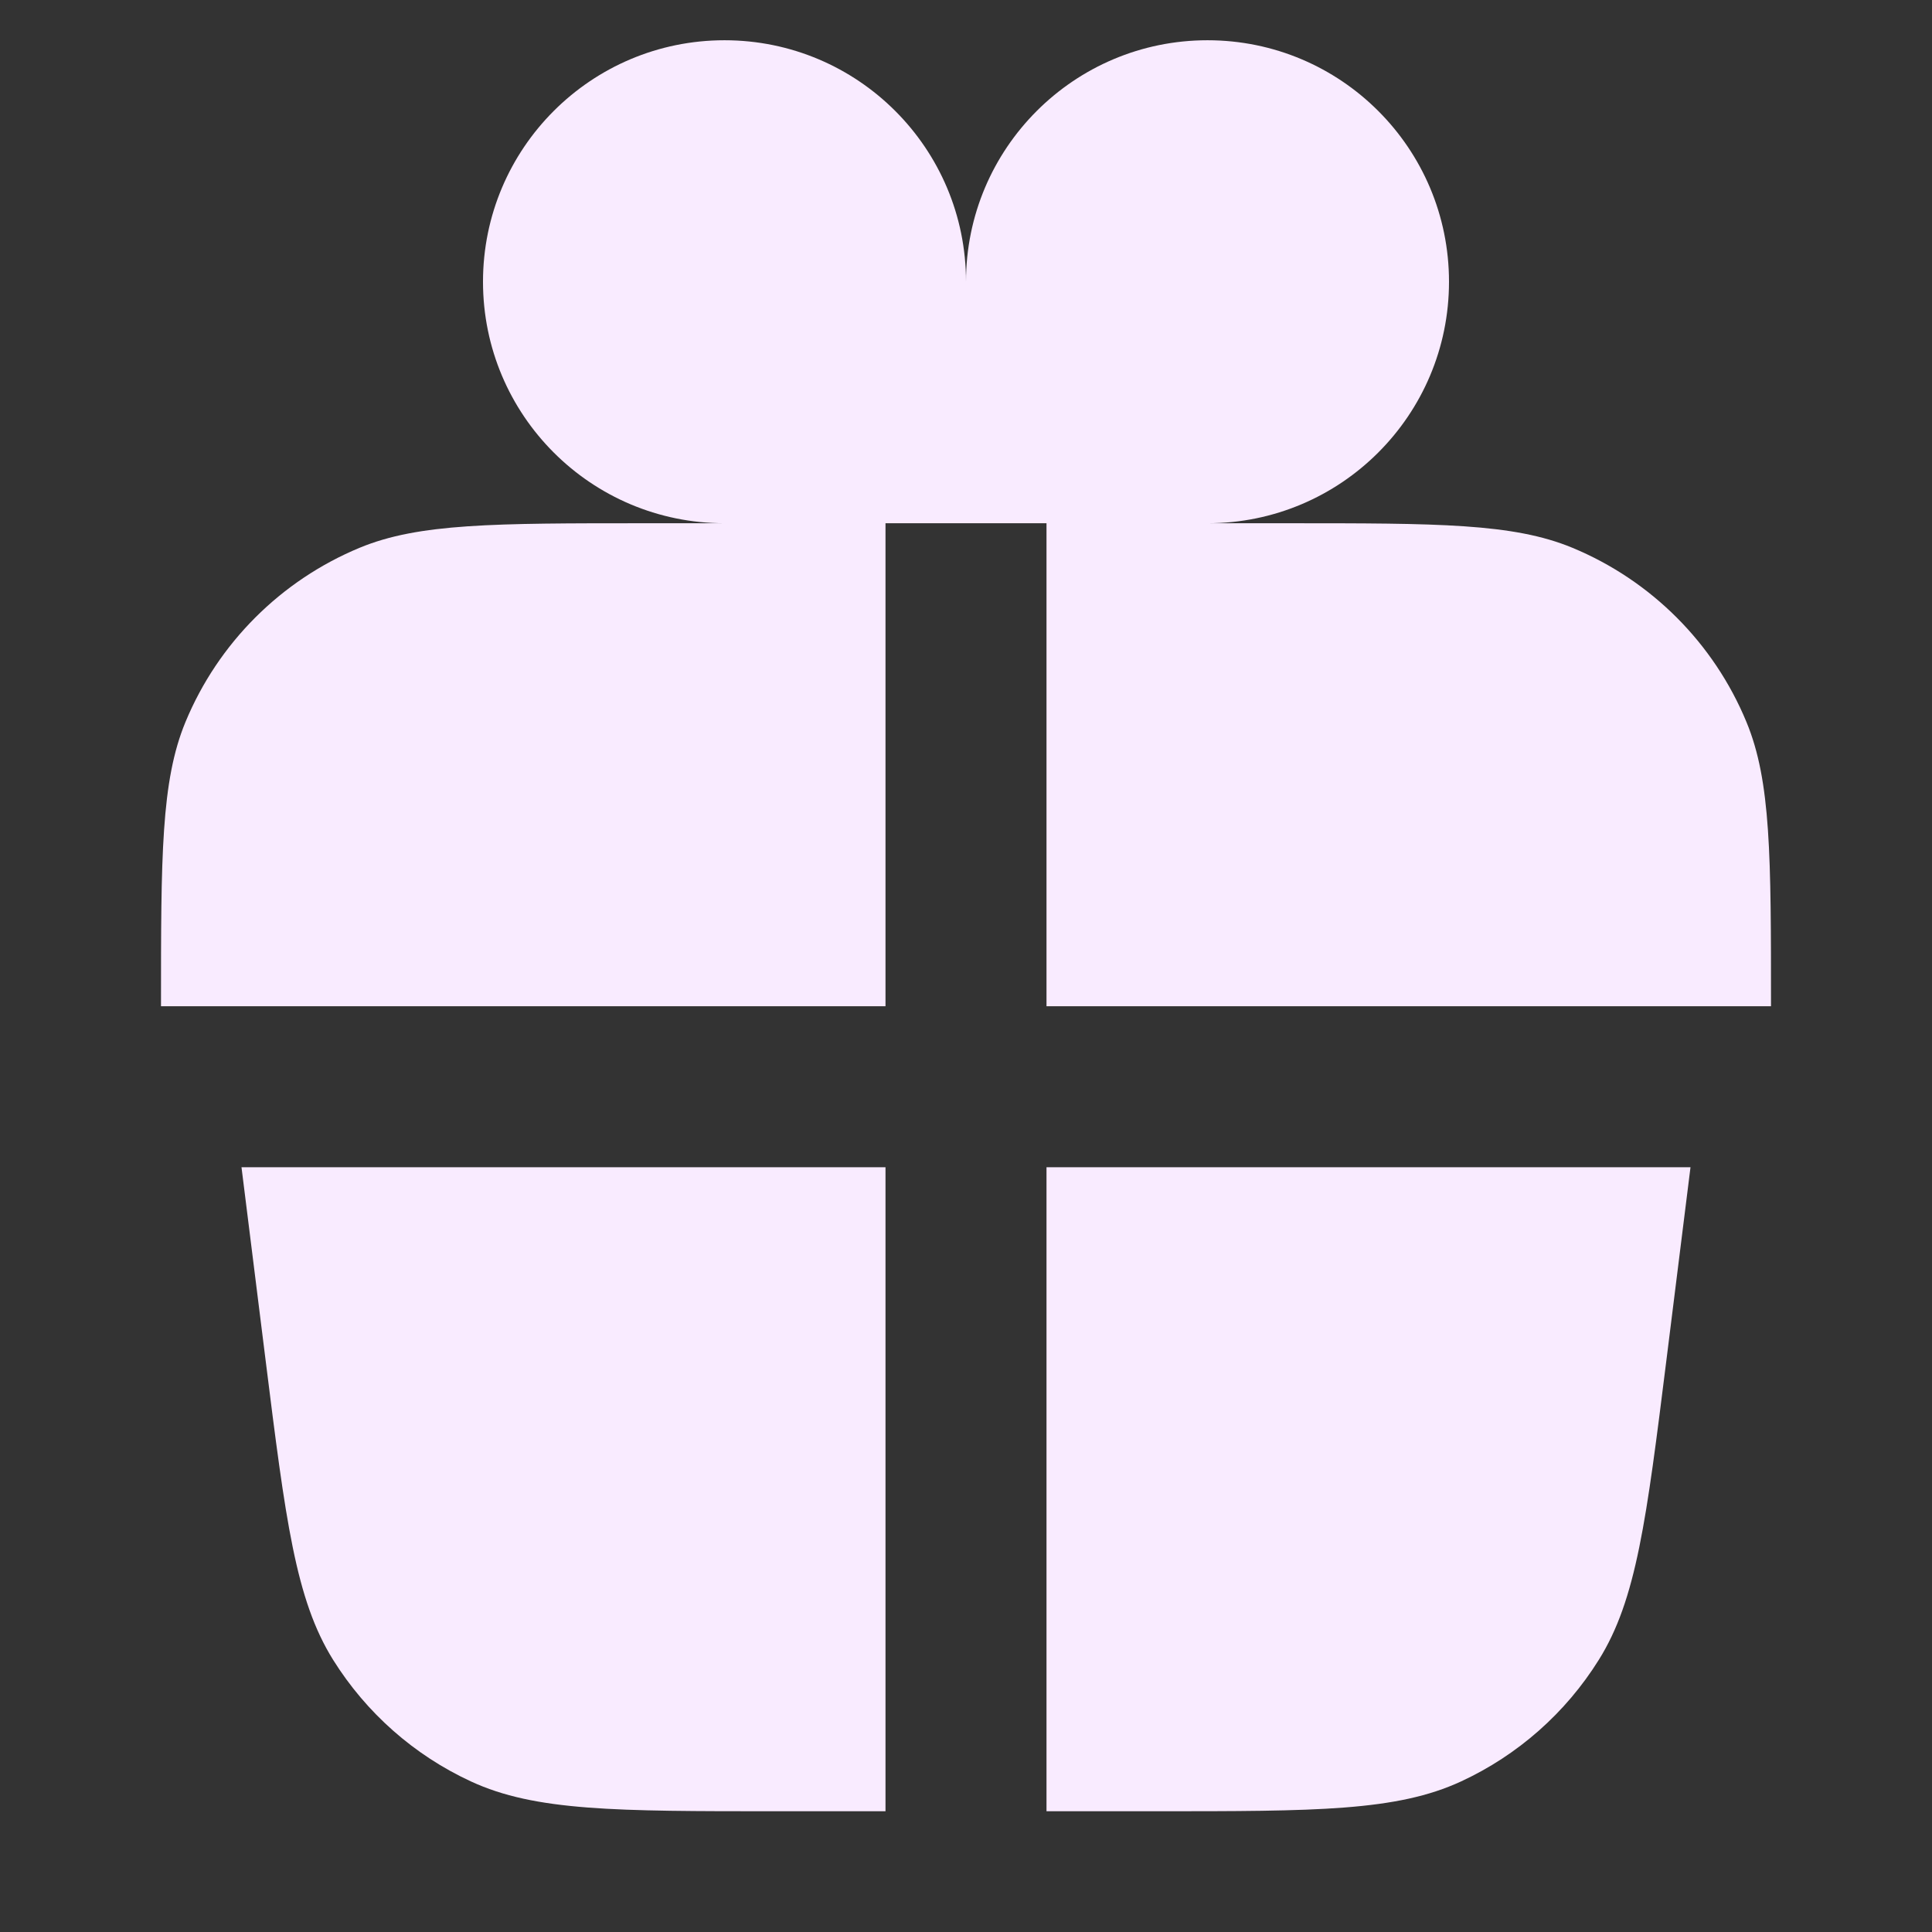
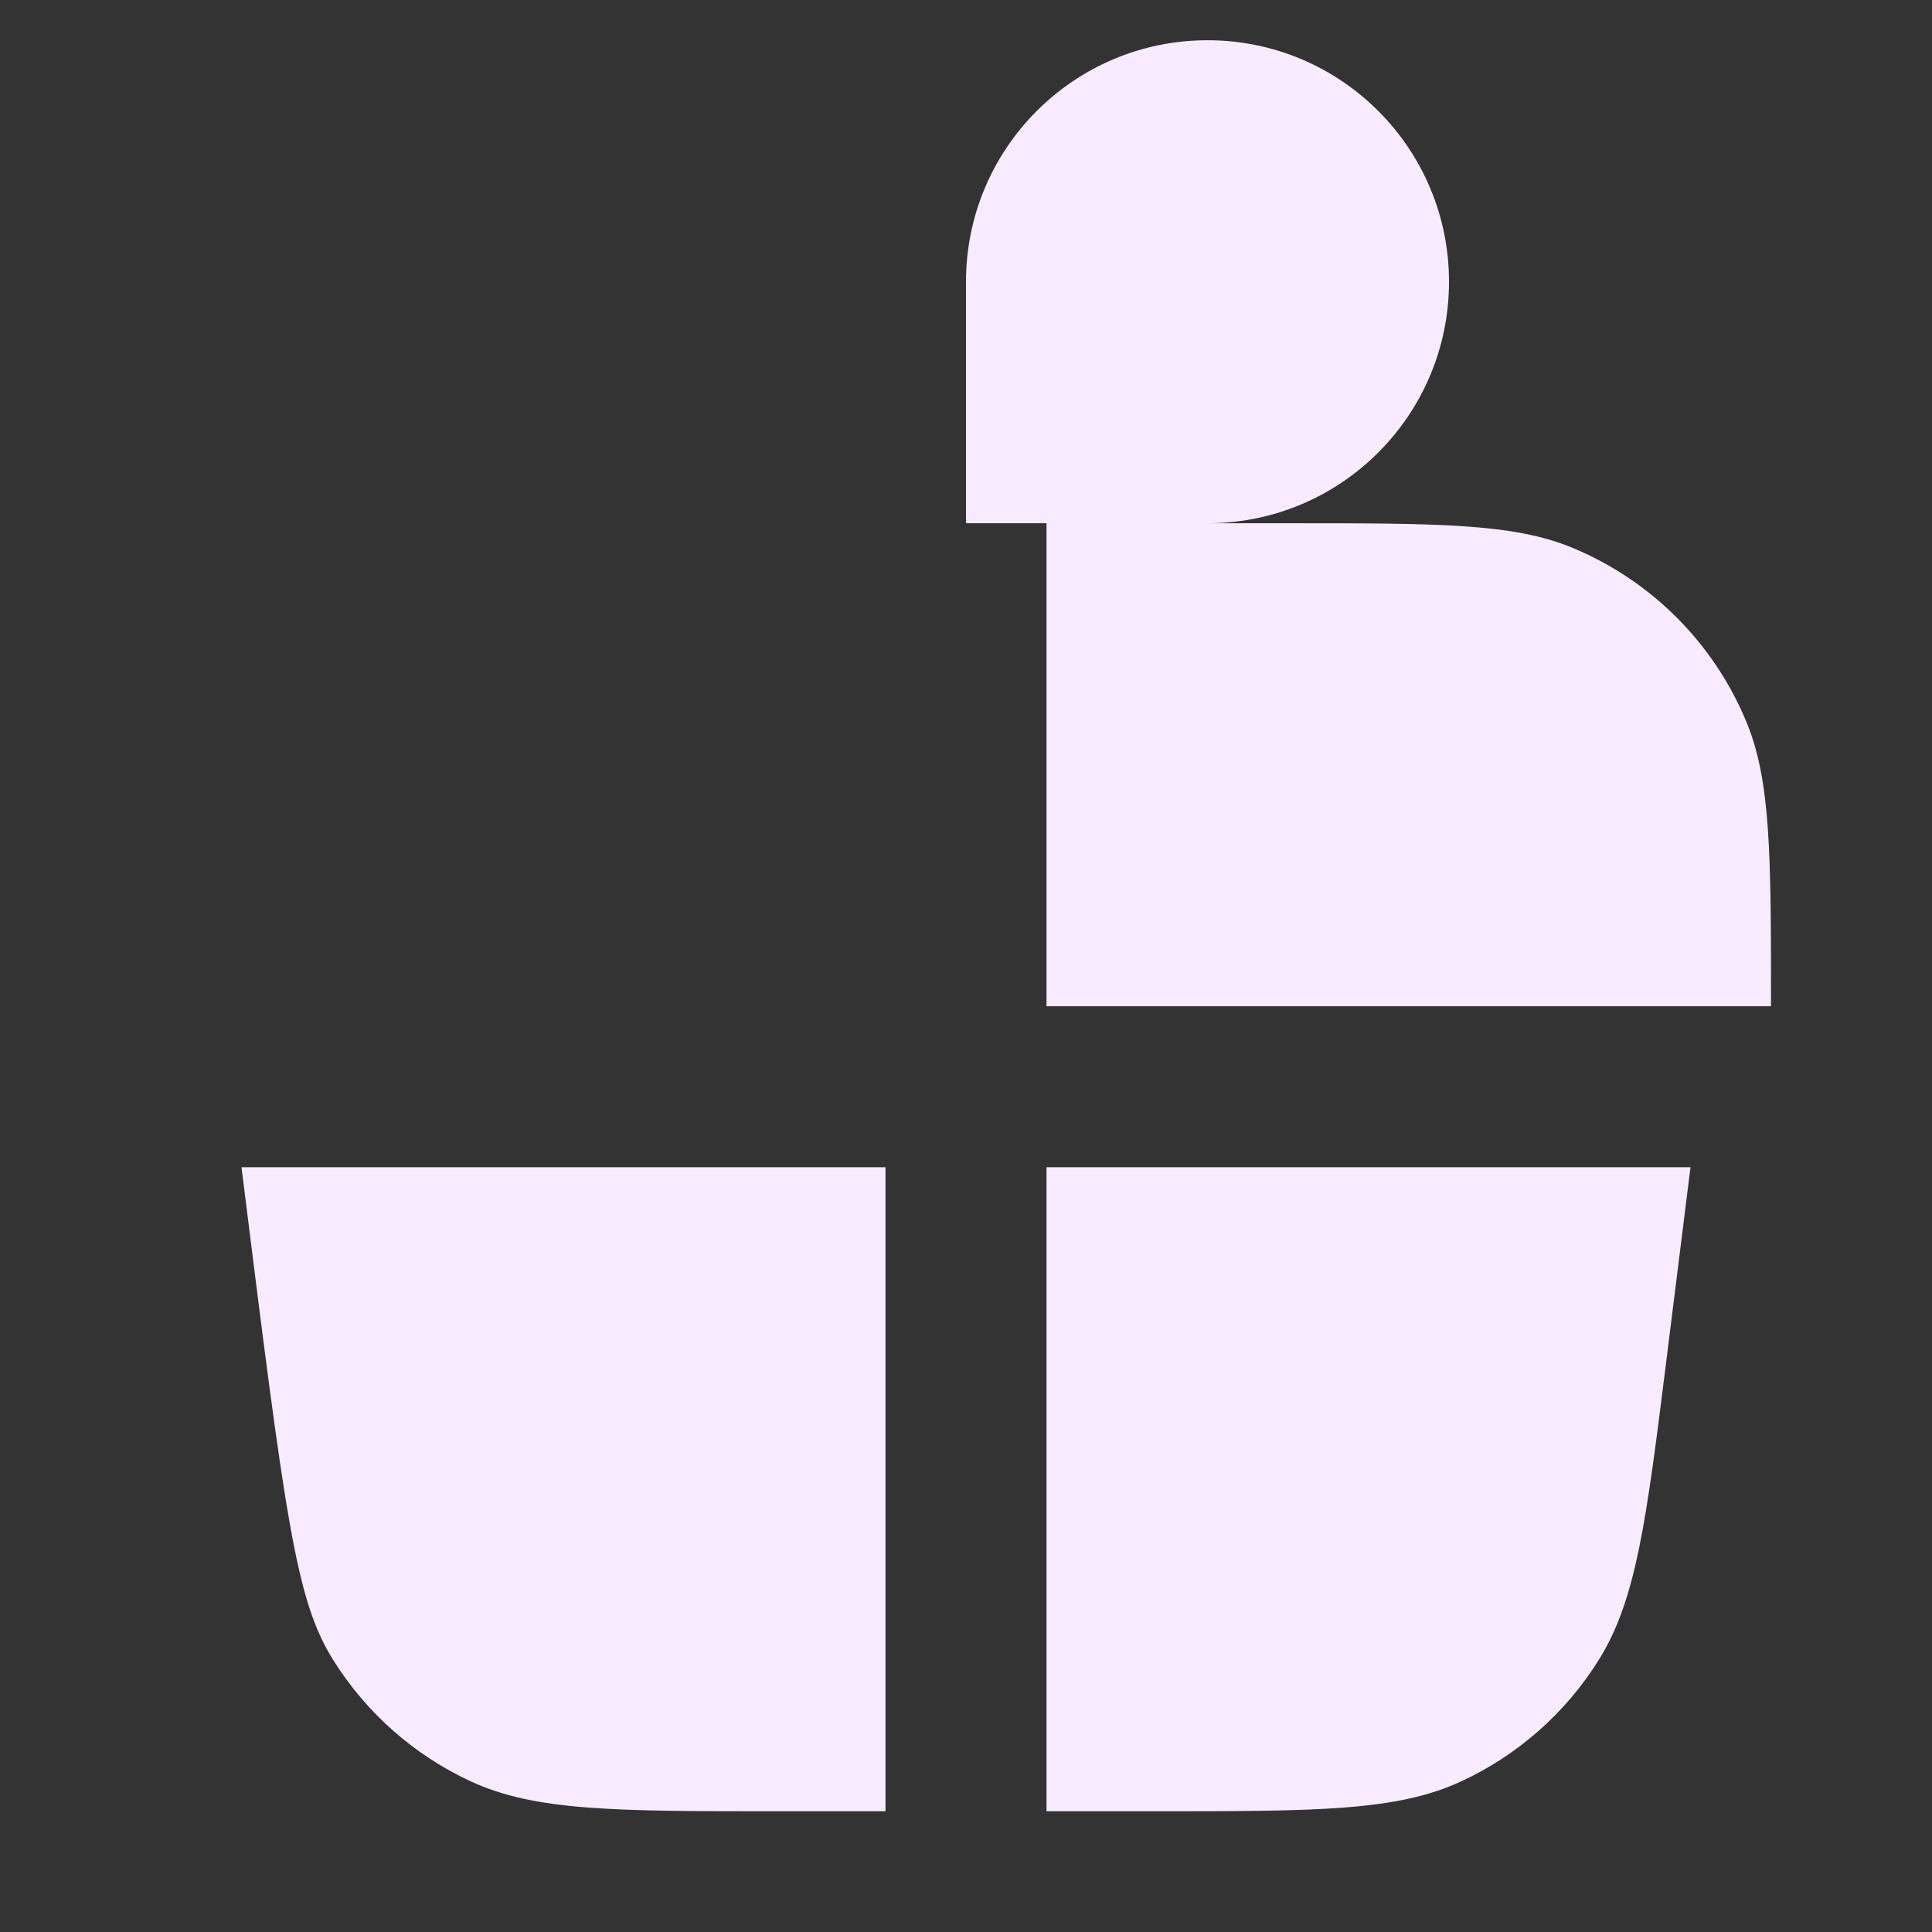
<svg xmlns="http://www.w3.org/2000/svg" width="24" height="24" viewBox="0 0 24 24" fill="none">
  <rect x="0" y="0" width="24" height="24" fill="#333333" stroke="none" />
-   <path d="M9 6.5C7.343 6.5 6 5.157 6 3.5C6 1.843 7.343 0.5 9 0.5C10.657 0.5 12 1.843 12 3.5L12 6.5H11V12.5H2C2 10.636 2 9.704 2.304 8.969C2.71 7.989 3.489 7.21 4.469 6.804C5.204 6.5 6.136 6.5 8 6.5H9Z" fill="#F9EBFF" />
  <path d="M15 6.5C16.657 6.5 18 5.157 18 3.5C18 1.843 16.657 0.5 15 0.5C13.343 0.5 12 1.843 12 3.5L12 6.5H13V12.5H22C22 10.636 22 9.704 21.695 8.969C21.29 7.989 20.511 7.21 19.531 6.804C18.796 6.5 17.864 6.5 16 6.5H15Z" fill="#F9EBFF" />
-   <path d="M11 14.5H3L3.299 16.894C3.547 18.879 3.671 19.871 4.138 20.619C4.55 21.278 5.144 21.803 5.849 22.129C6.649 22.5 7.65 22.5 9.65 22.5H11V14.5Z" fill="#F9EBFF" />
+   <path d="M11 14.5H3C3.547 18.879 3.671 19.871 4.138 20.619C4.55 21.278 5.144 21.803 5.849 22.129C6.649 22.5 7.65 22.5 9.65 22.5H11V14.5Z" fill="#F9EBFF" />
  <path d="M13 14.5V22.5H14.35C16.351 22.5 17.351 22.5 18.151 22.129C18.855 21.803 19.45 21.278 19.861 20.619C20.329 19.871 20.453 18.879 20.701 16.894L21 14.5H13Z" fill="#F9EBFF" />
</svg>